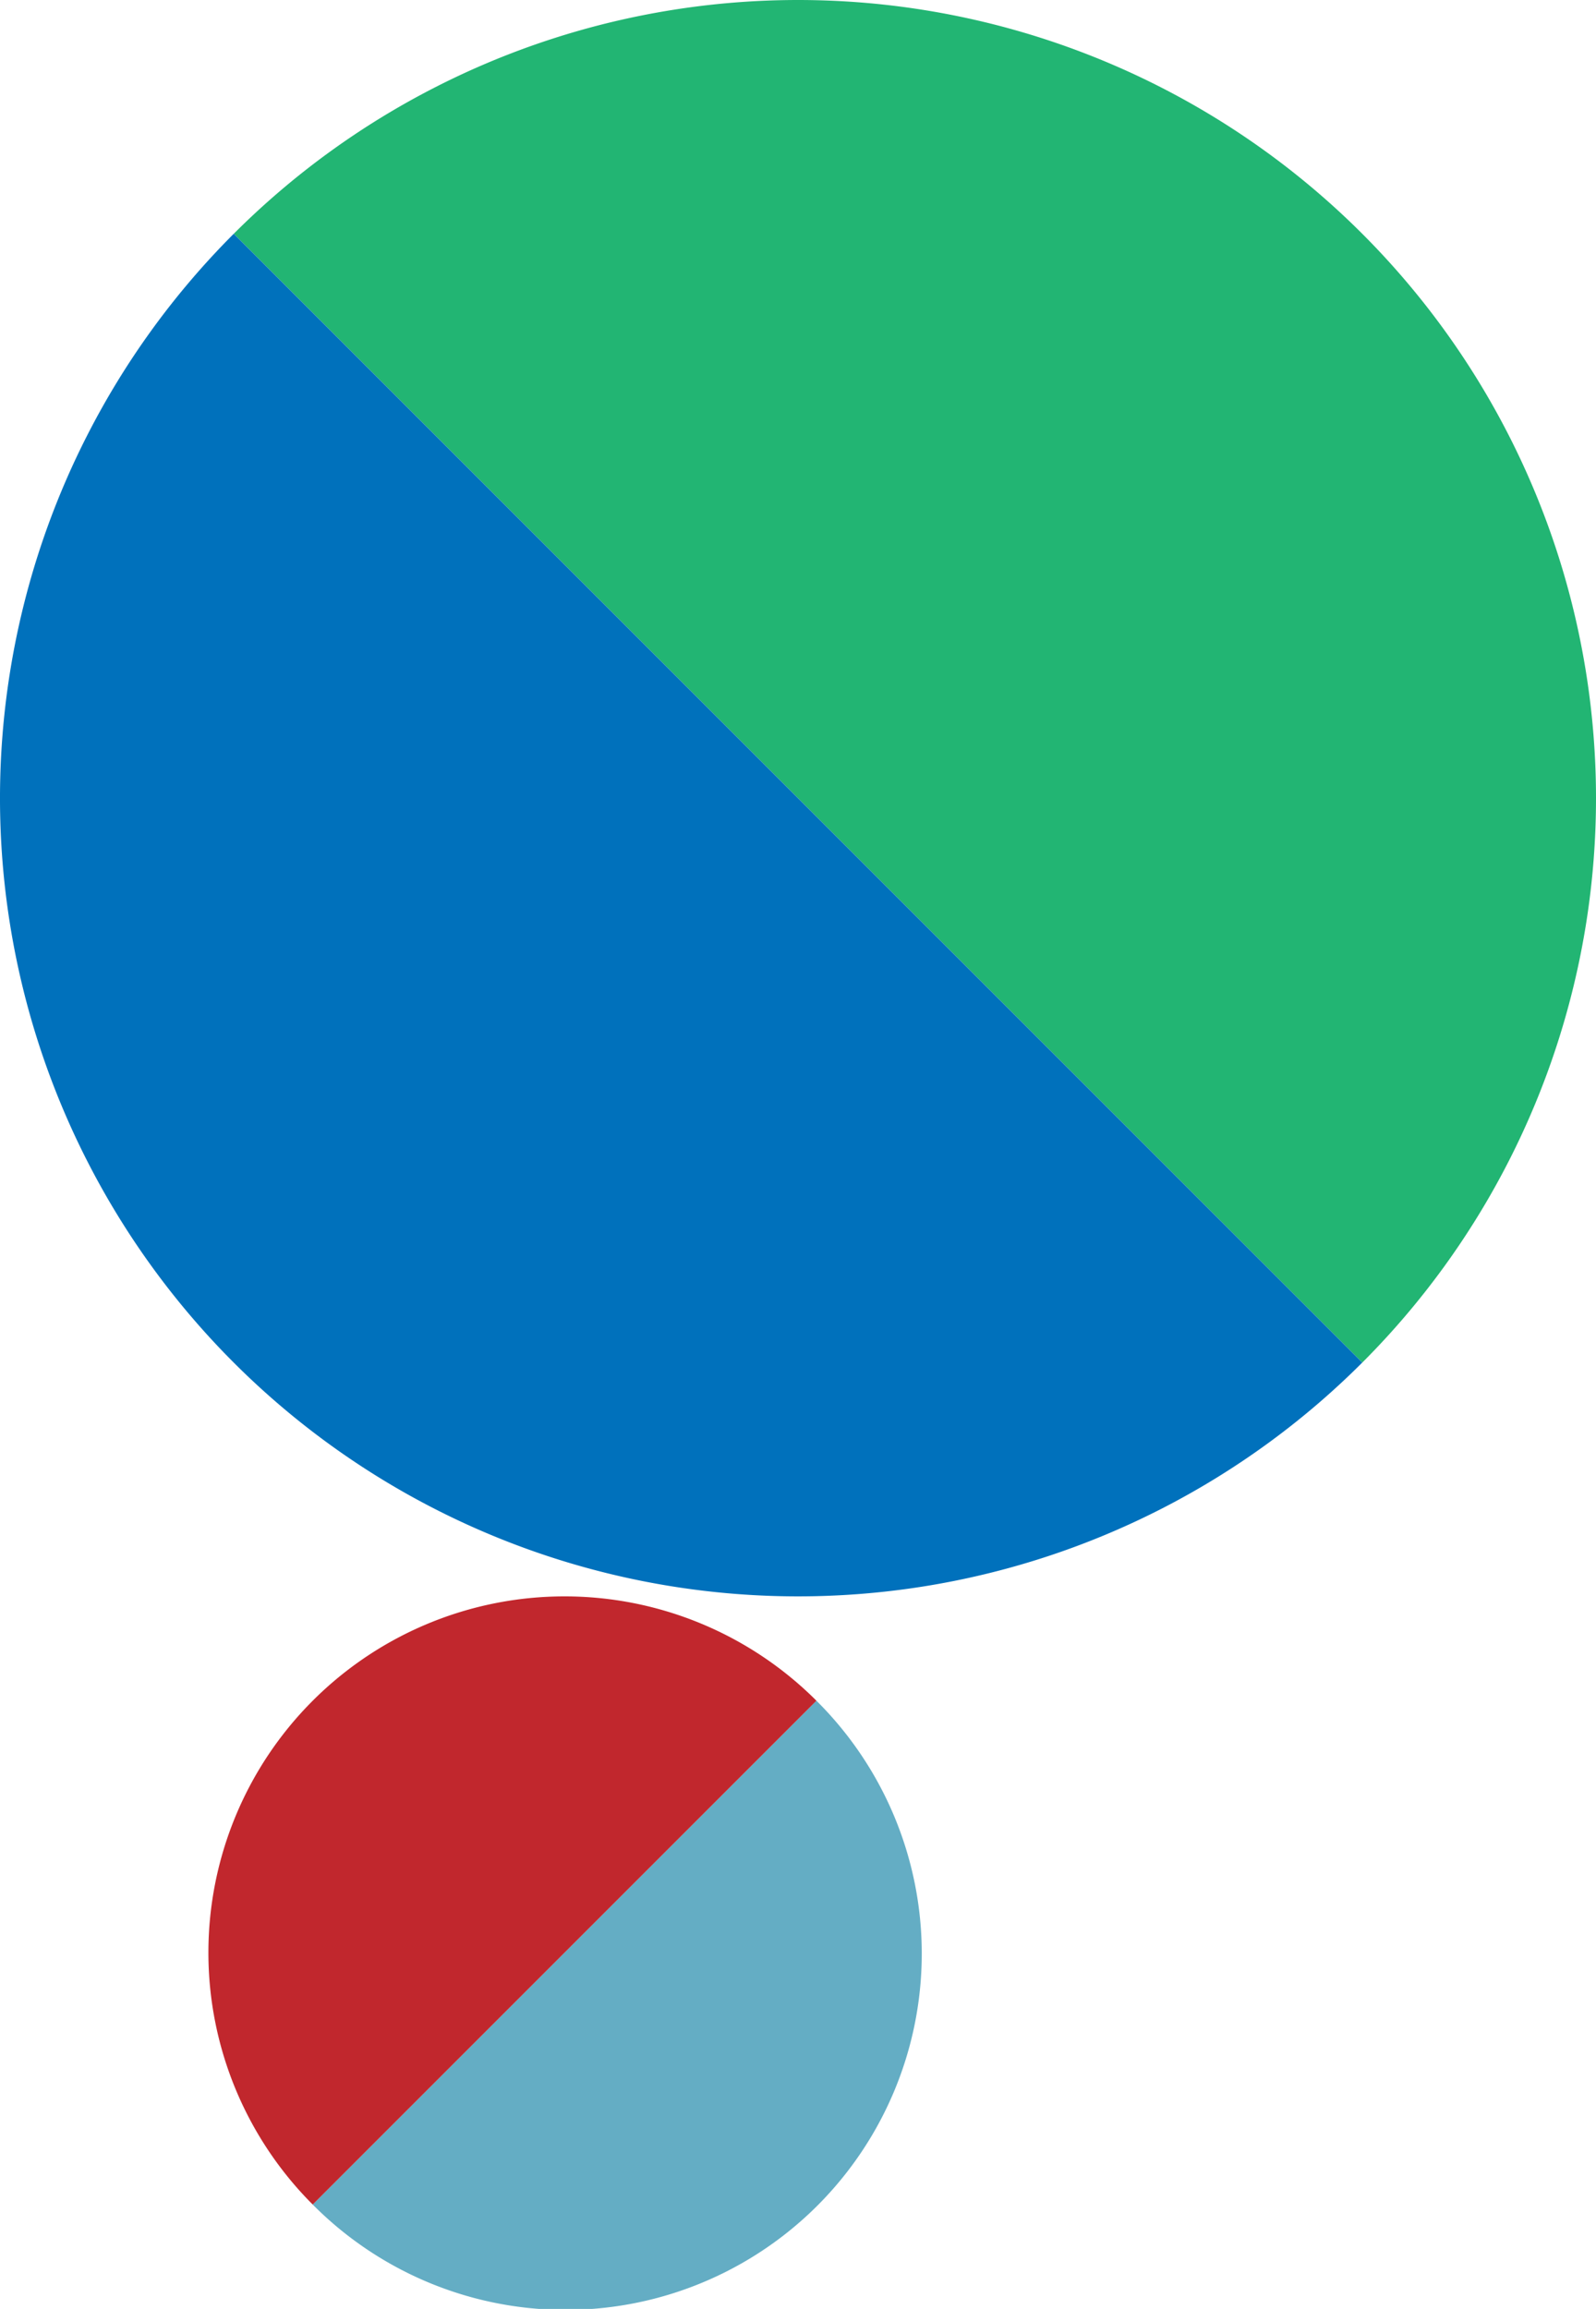
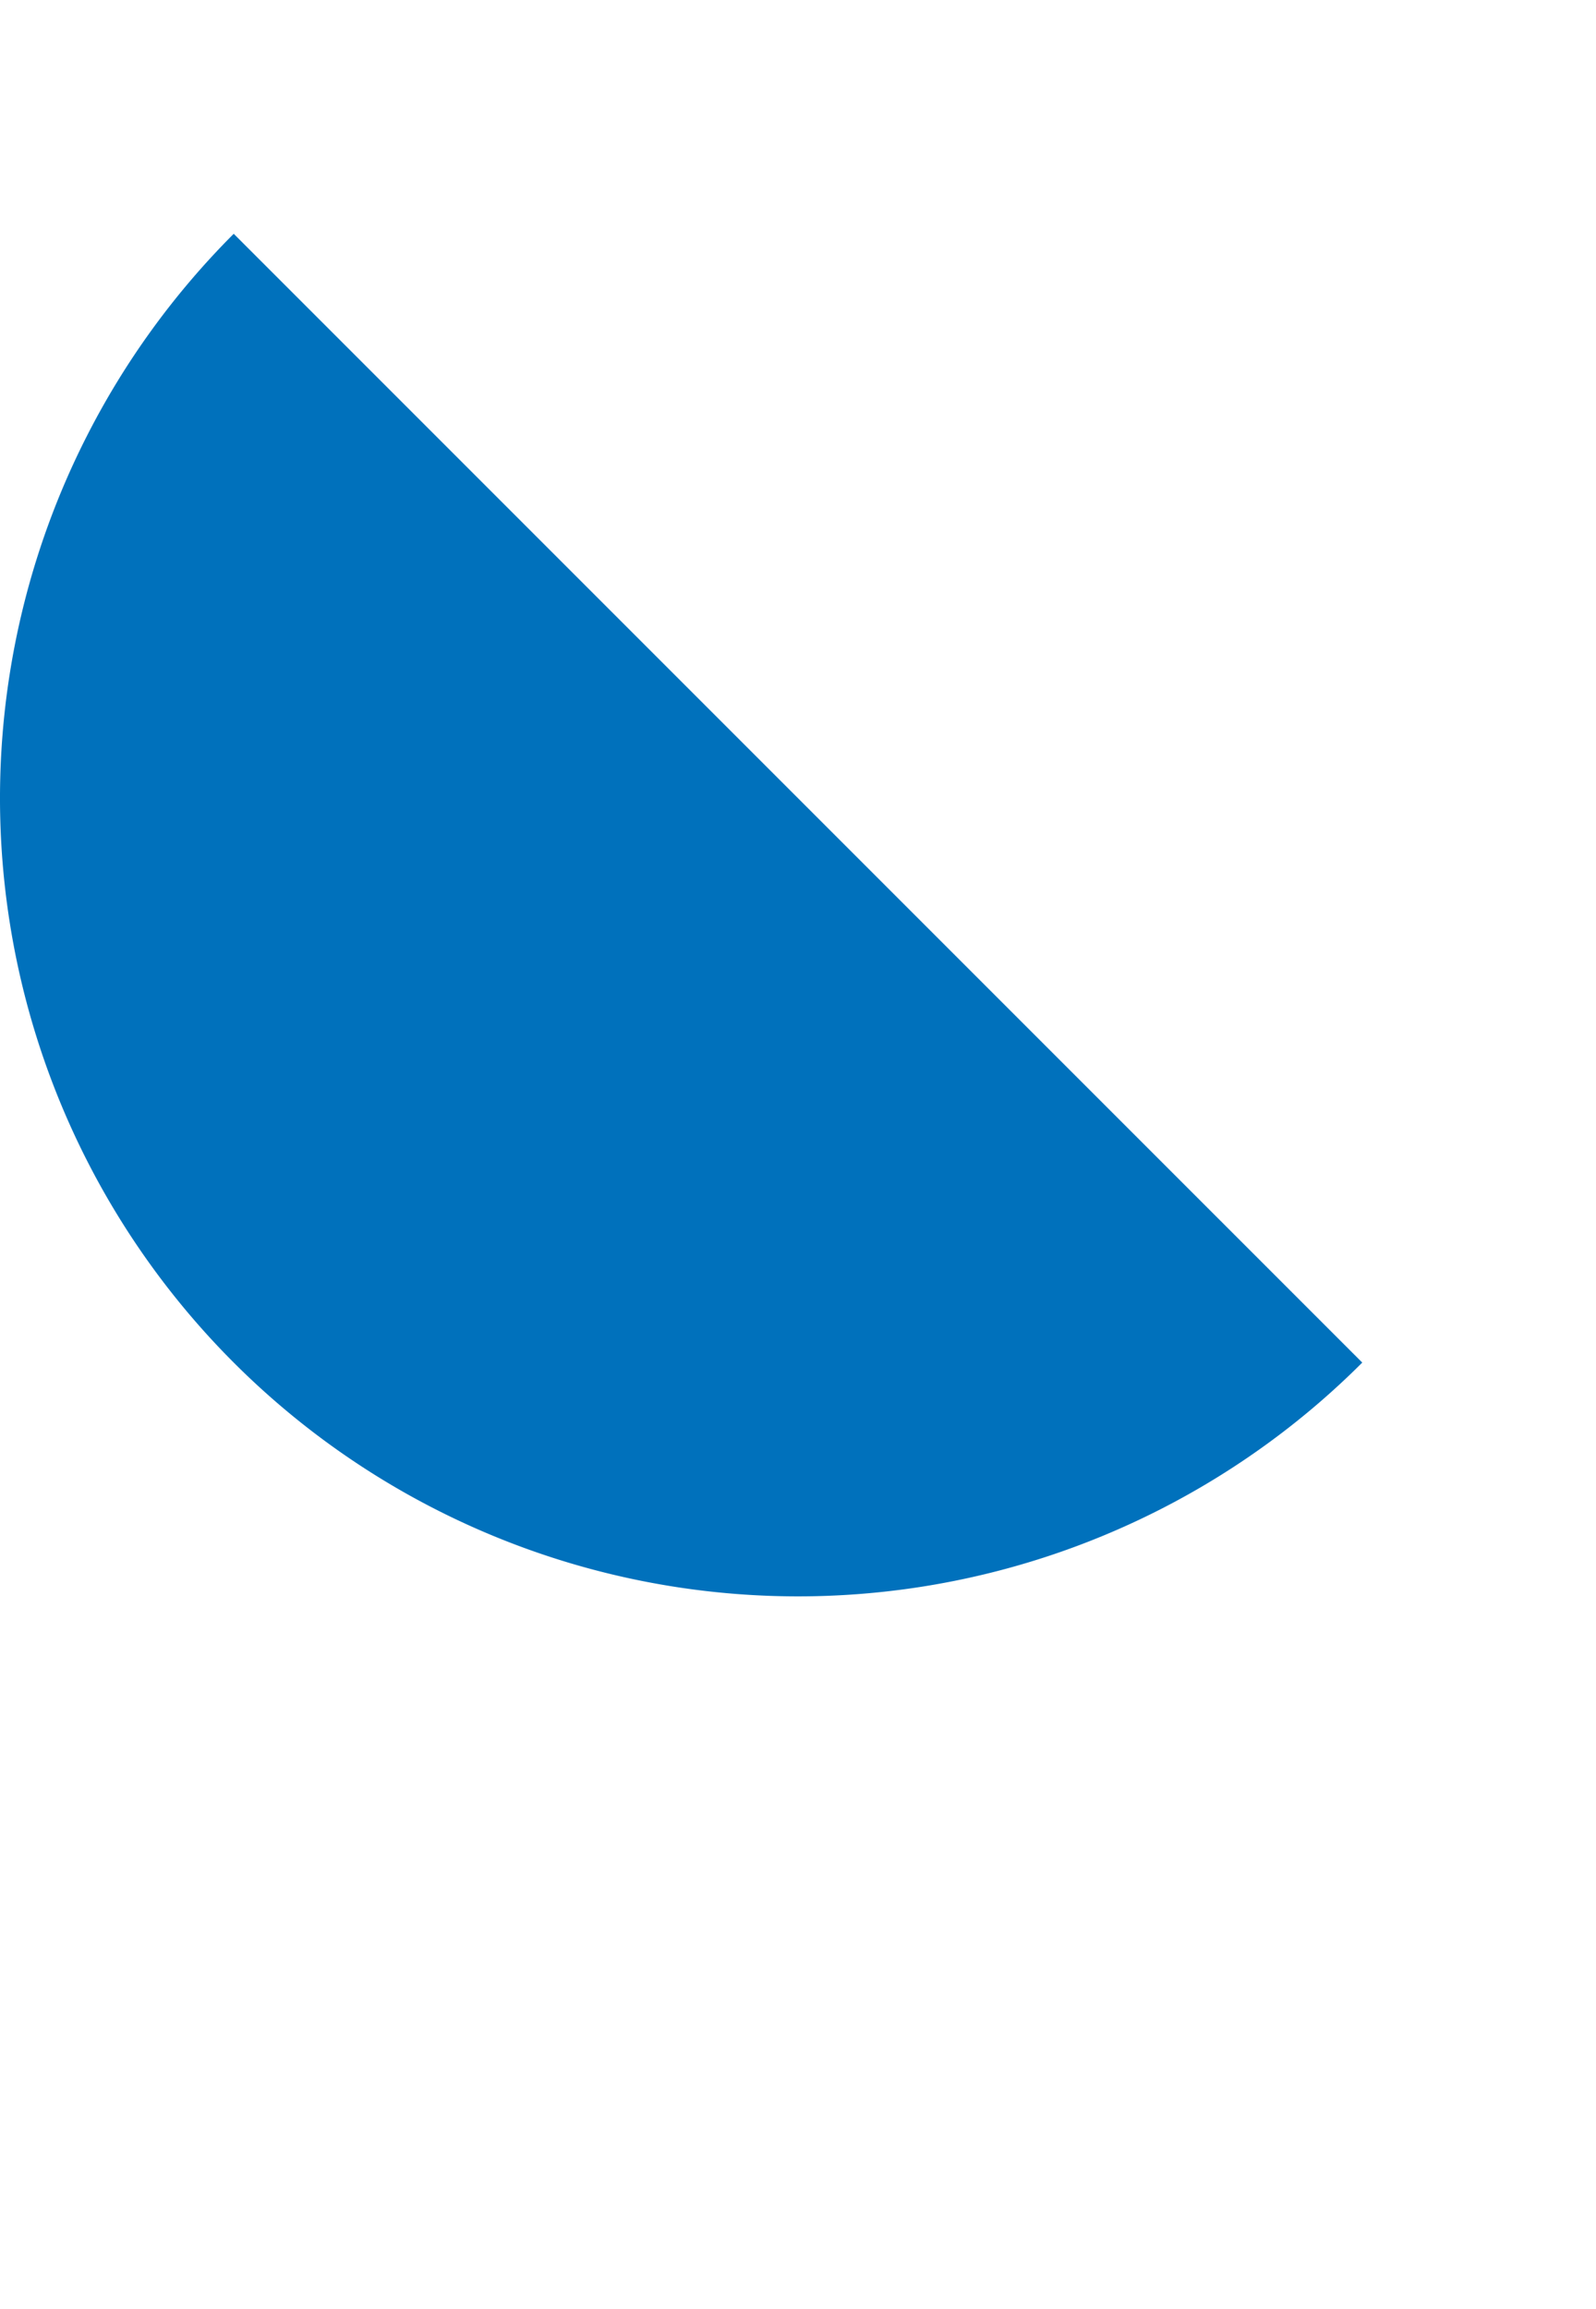
<svg xmlns="http://www.w3.org/2000/svg" width="175.61" height="253.992" viewBox="0 0 175.61 253.992">
  <g id="グループ_660" data-name="グループ 660" transform="translate(25.627 -2502.715)">
    <g id="グループ_131" data-name="グループ 131" transform="translate(-2.697 2678.325)">
-       <path id="パス_742" data-name="パス 742" d="M636.343,1002.614a39.191,39.191,0,1,0,55.424-55.424Z" transform="translate(-624.864 -935.711)" fill="#64adc4" />
-       <path id="パス_743" data-name="パス 743" d="M676.655,932.076A39.191,39.191,0,0,0,621.23,987.5Z" transform="translate(-609.751 -920.597)" fill="#c1272d" />
-     </g>
+       </g>
    <g id="グループ_128" data-name="グループ 128" transform="translate(-25.627 2502.715)">
-       <path id="パス_722" data-name="パス 722" d="M30.788,103.57A87.8,87.8,0,0,1,154.963,227.745Z" transform="translate(-5.07 -77.852)" fill="#22b573" />
-       <path id="パス_723" data-name="パス 723" d="M149.892,232.815A87.8,87.8,0,0,1,25.717,108.641Z" transform="translate(0 -82.923)" fill="#0071bc" />
+       <path id="パス_723" data-name="パス 723" d="M149.892,232.815A87.8,87.8,0,0,1,25.717,108.641" transform="translate(0 -82.923)" fill="#0071bc" />
    </g>
  </g>
</svg>